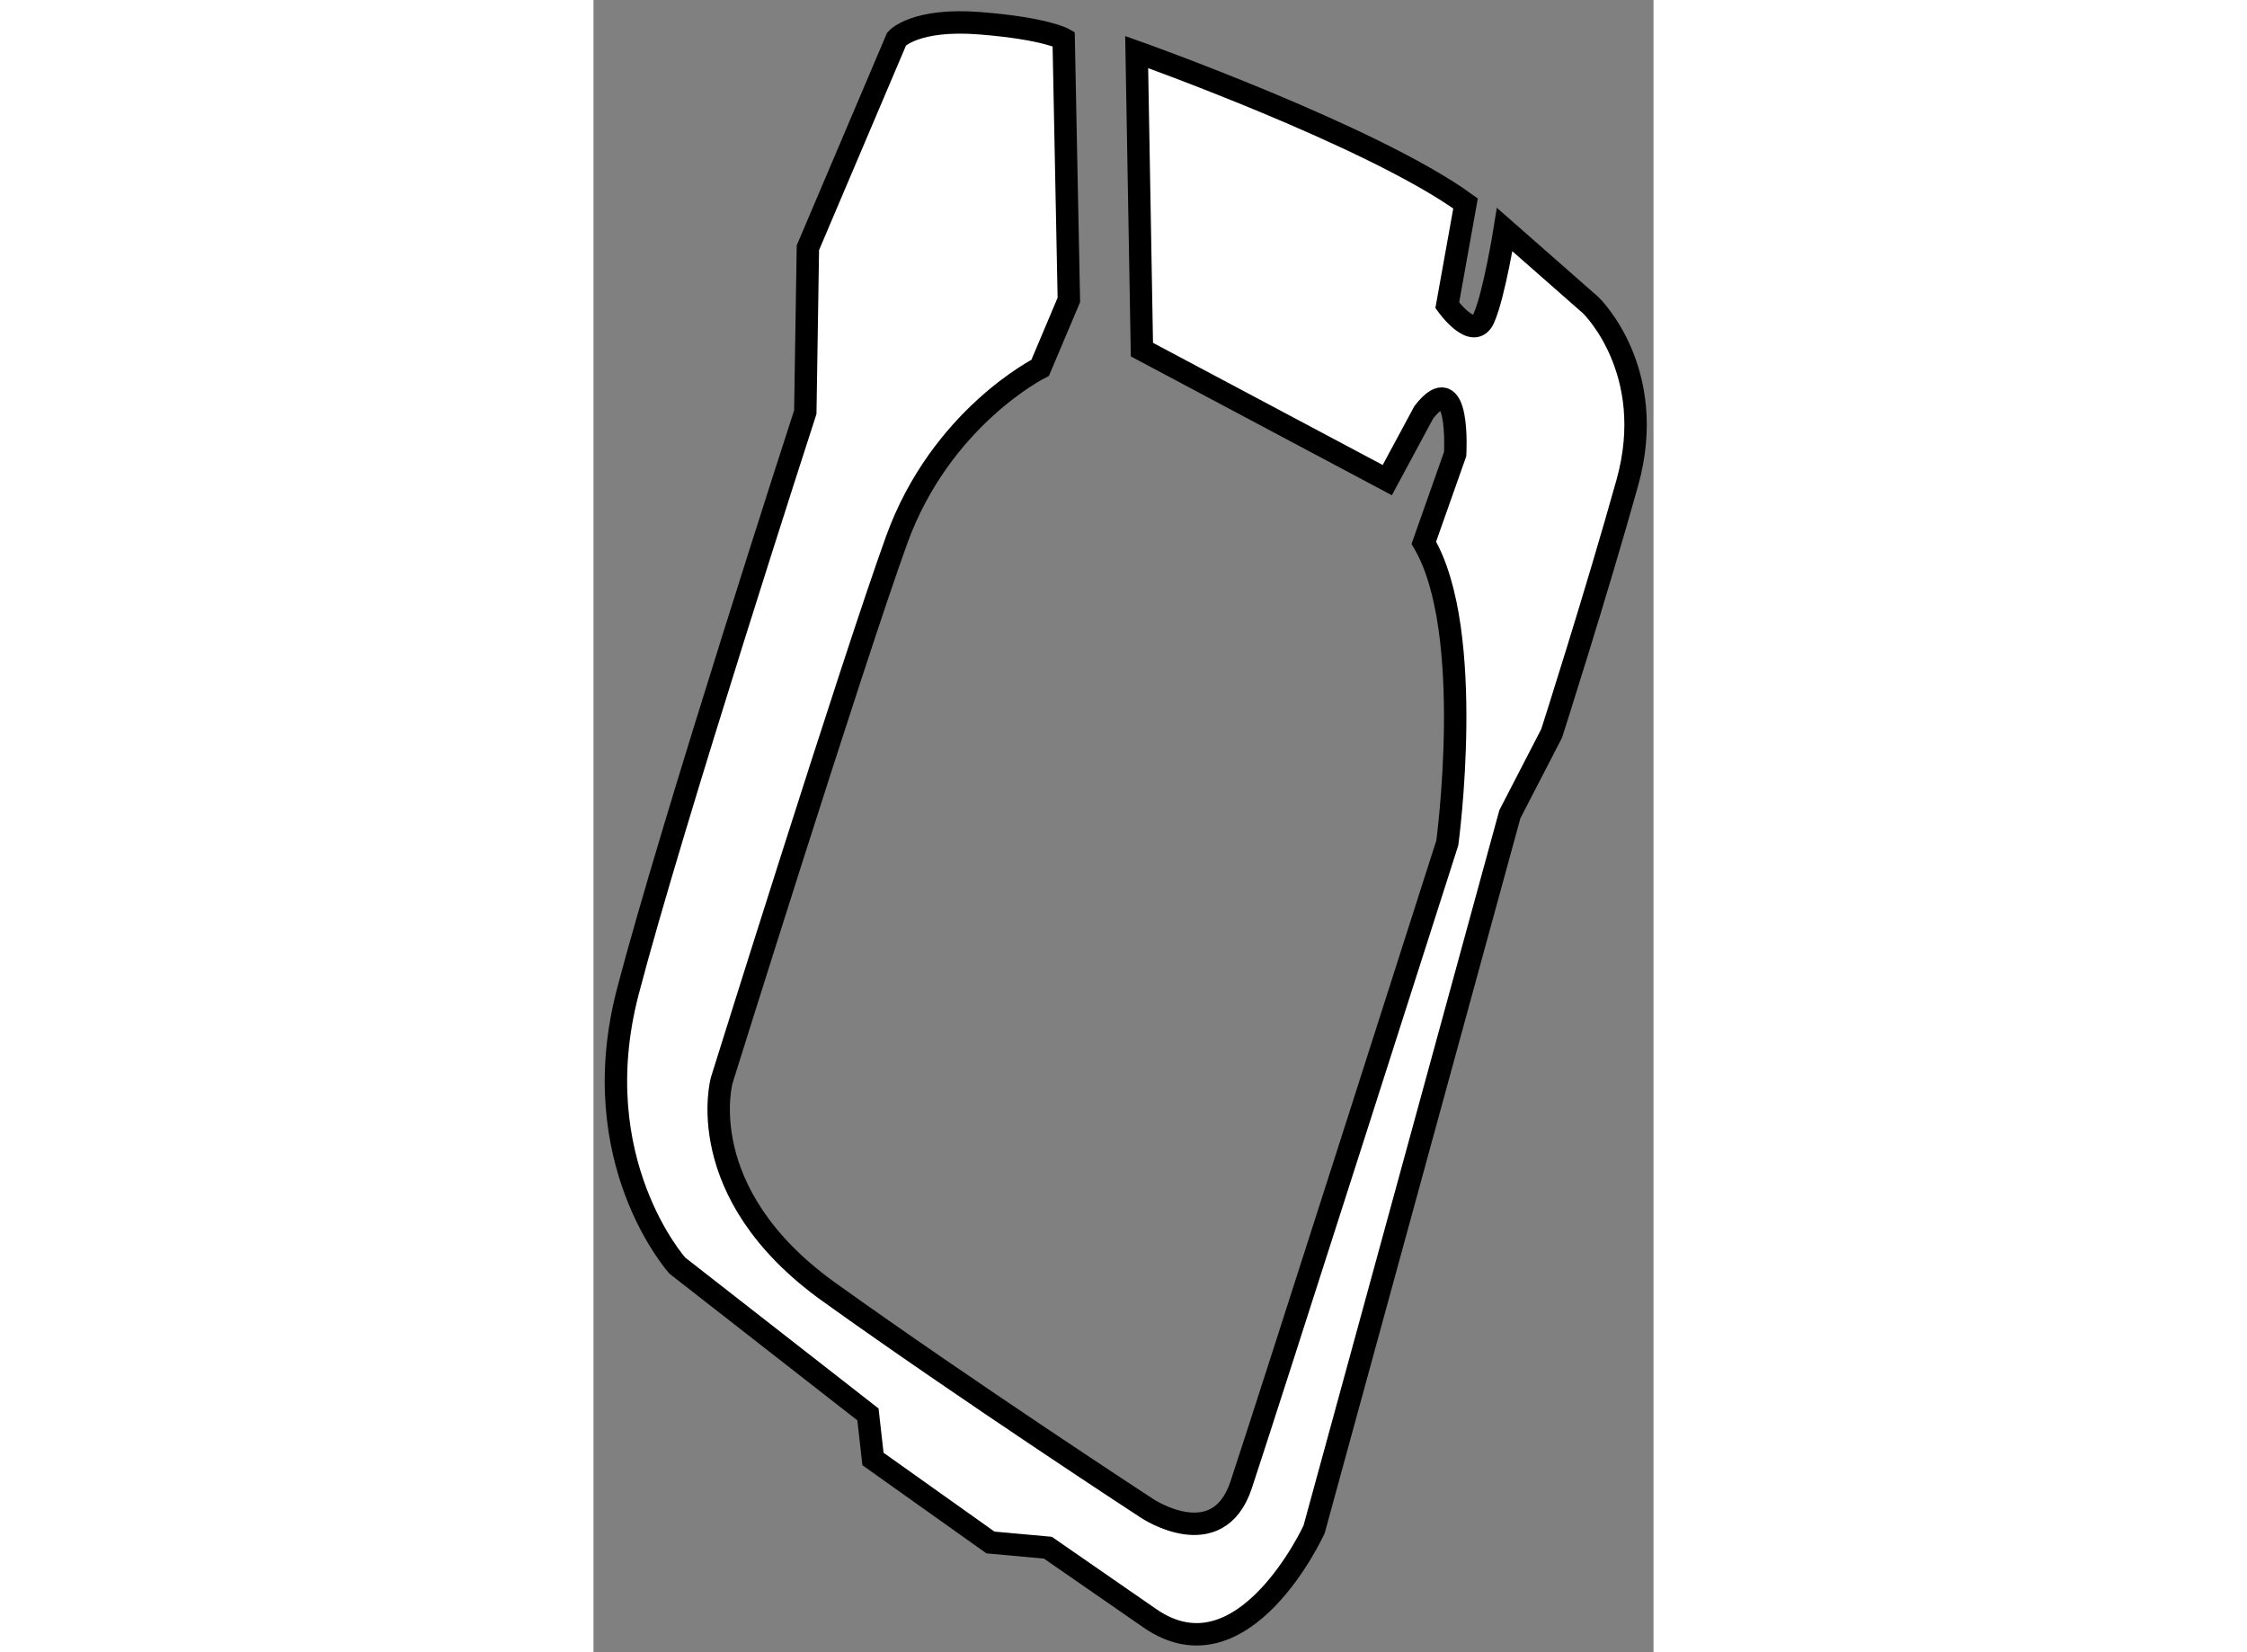
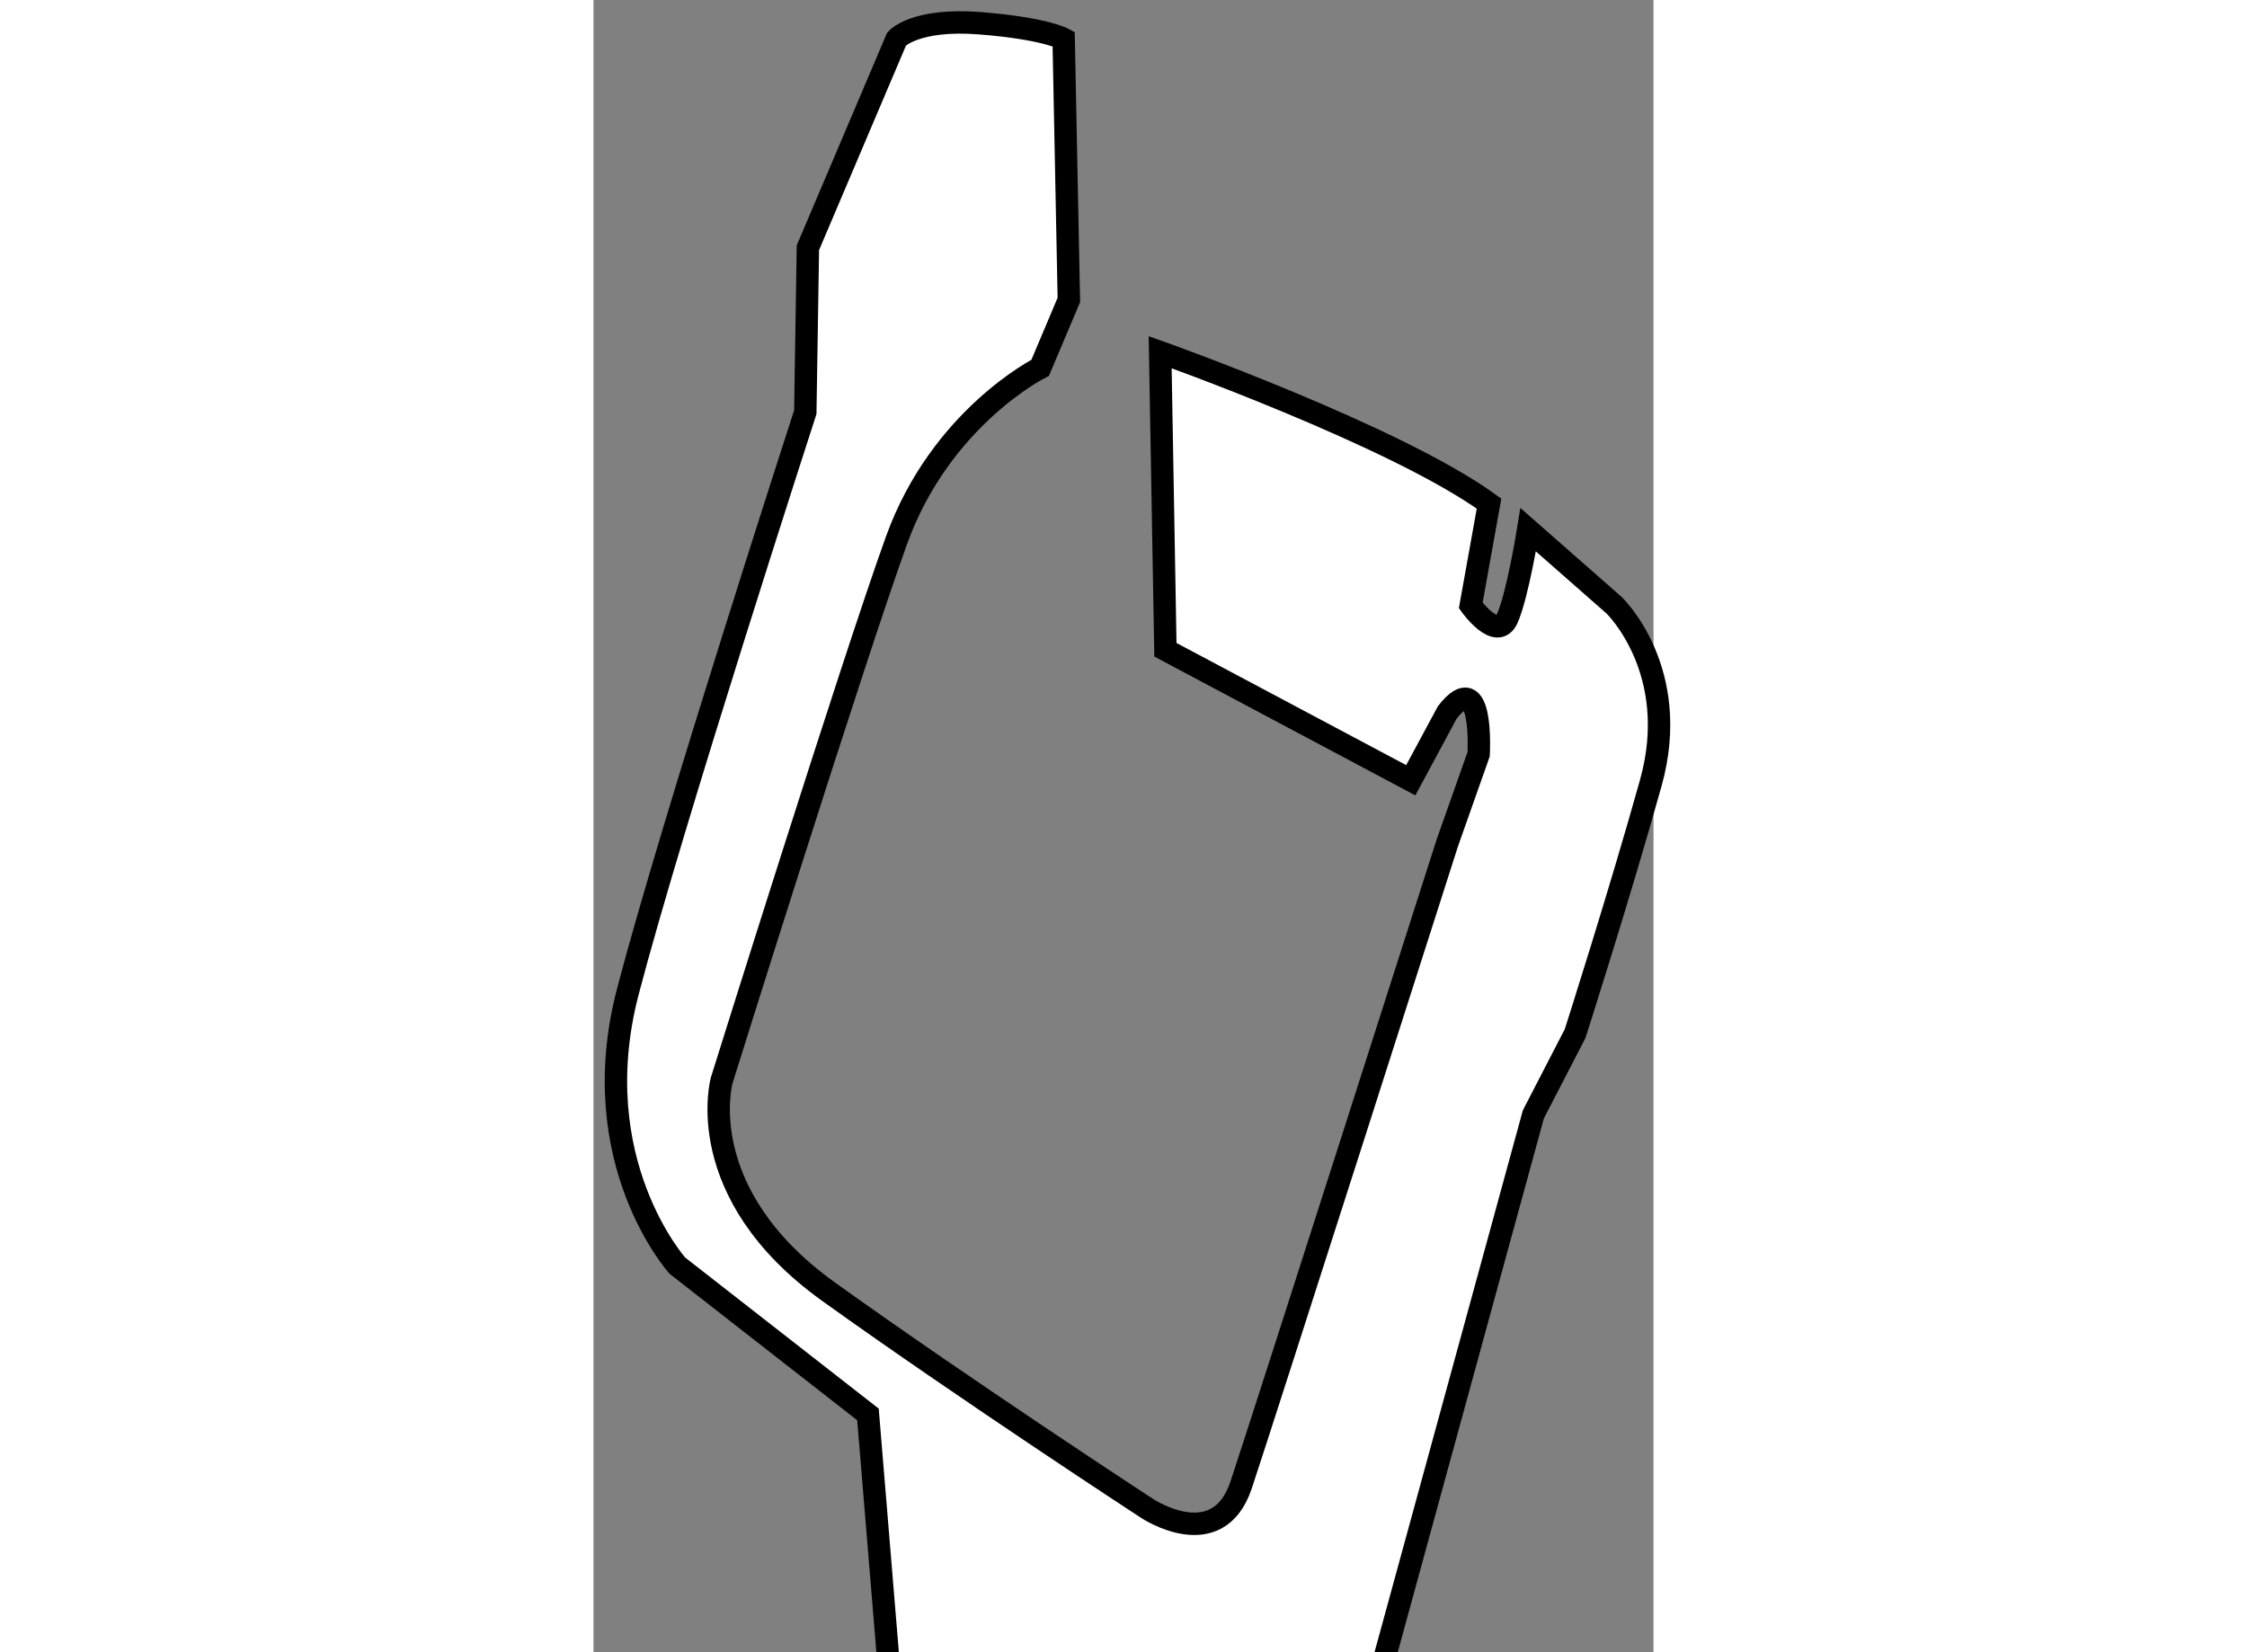
<svg xmlns="http://www.w3.org/2000/svg" version="1.1" x="0px" y="0px" width="244.8px" height="180px" viewBox="27.109 127.725 23.648 36.86" enable-background="new 0 0 244.8 180" xml:space="preserve">
  <rect x="27.109" y="127.725" width="23.648" height="36.86" fill="#808080" stroke="none" />
  <g>
-     <path fill="#FFFFFF" stroke="#000000" stroke-width="0.5" d="M33.232,159.28l-4.251-3.318c0,0-2.096-2.33-1.106-6.115    c0.99-3.784,3.959-12.927,3.959-12.927l0.058-3.668l1.98-4.659c0,0,0.407-0.465,1.863-0.349s1.863,0.349,1.863,0.349l0.116,5.823    l-0.64,1.515c0,0-2.213,1.106-3.203,3.842c-0.99,2.738-3.902,12.055-3.902,12.055s-0.698,2.504,2.388,4.717    c3.086,2.212,7.104,4.833,7.104,4.833s1.572,1.048,2.096-0.524c0.524-1.572,4.6-14.324,4.6-14.324s0.641-4.717-0.524-6.696    l0.699-1.979c0,0,0.117-1.98-0.699-0.933l-0.815,1.514l-5.474-2.911l-0.117-6.639c0,0,5.242,1.863,7.337,3.378l-0.408,2.271    c0,0,0.583,0.815,0.815,0.291c0.233-0.523,0.466-1.979,0.466-1.979l1.921,1.688c0,0,1.514,1.455,0.815,3.96    c-0.699,2.504-1.688,5.591-1.688,5.591l-0.932,1.804l-4.368,15.956c0,0-1.572,3.437-3.668,1.979l-2.271-1.572l-1.281-0.116    l-2.621-1.863L33.232,159.28z" />
+     <path fill="#FFFFFF" stroke="#000000" stroke-width="0.5" d="M33.232,159.28l-4.251-3.318c0,0-2.096-2.33-1.106-6.115    c0.99-3.784,3.959-12.927,3.959-12.927l0.058-3.668l1.98-4.659c0,0,0.407-0.465,1.863-0.349s1.863,0.349,1.863,0.349l0.116,5.823    l-0.64,1.515c0,0-2.213,1.106-3.203,3.842c-0.99,2.738-3.902,12.055-3.902,12.055s-0.698,2.504,2.388,4.717    c3.086,2.212,7.104,4.833,7.104,4.833s1.572,1.048,2.096-0.524c0.524-1.572,4.6-14.324,4.6-14.324l0.699-1.979c0,0,0.117-1.98-0.699-0.933l-0.815,1.514l-5.474-2.911l-0.117-6.639c0,0,5.242,1.863,7.337,3.378l-0.408,2.271    c0,0,0.583,0.815,0.815,0.291c0.233-0.523,0.466-1.979,0.466-1.979l1.921,1.688c0,0,1.514,1.455,0.815,3.96    c-0.699,2.504-1.688,5.591-1.688,5.591l-0.932,1.804l-4.368,15.956c0,0-1.572,3.437-3.668,1.979l-2.271-1.572l-1.281-0.116    l-2.621-1.863L33.232,159.28z" />
  </g>
</svg>